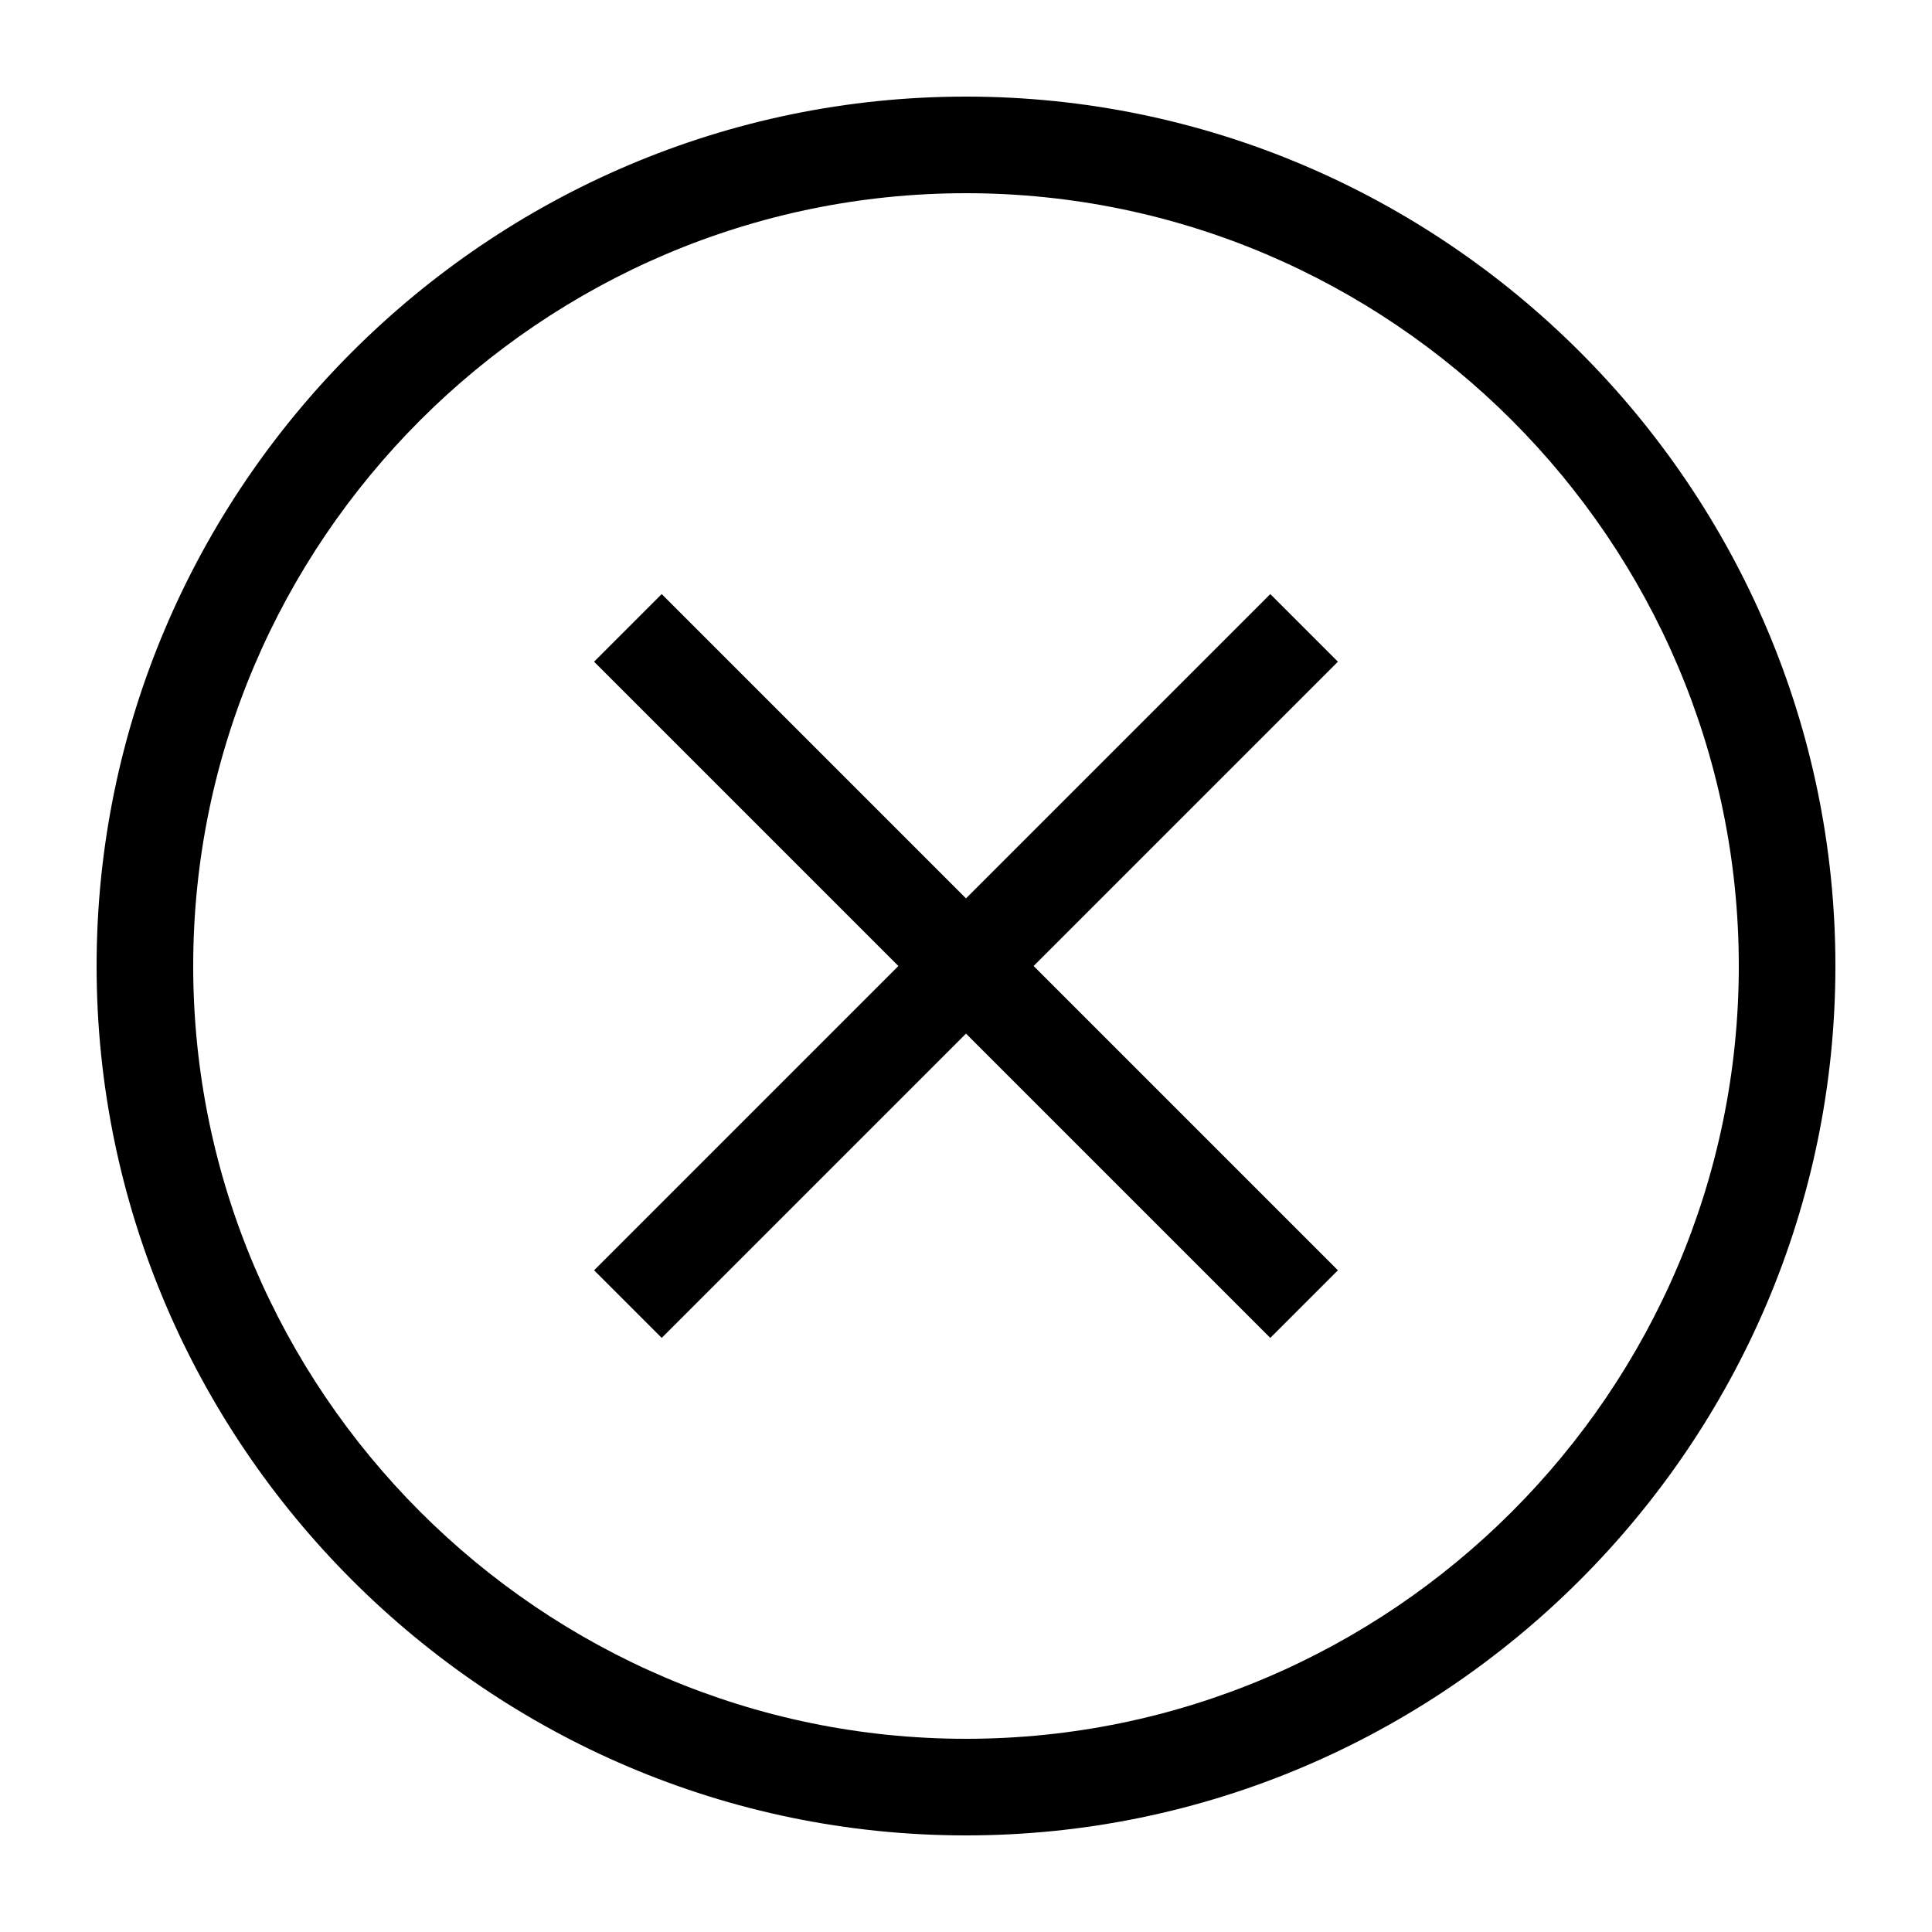
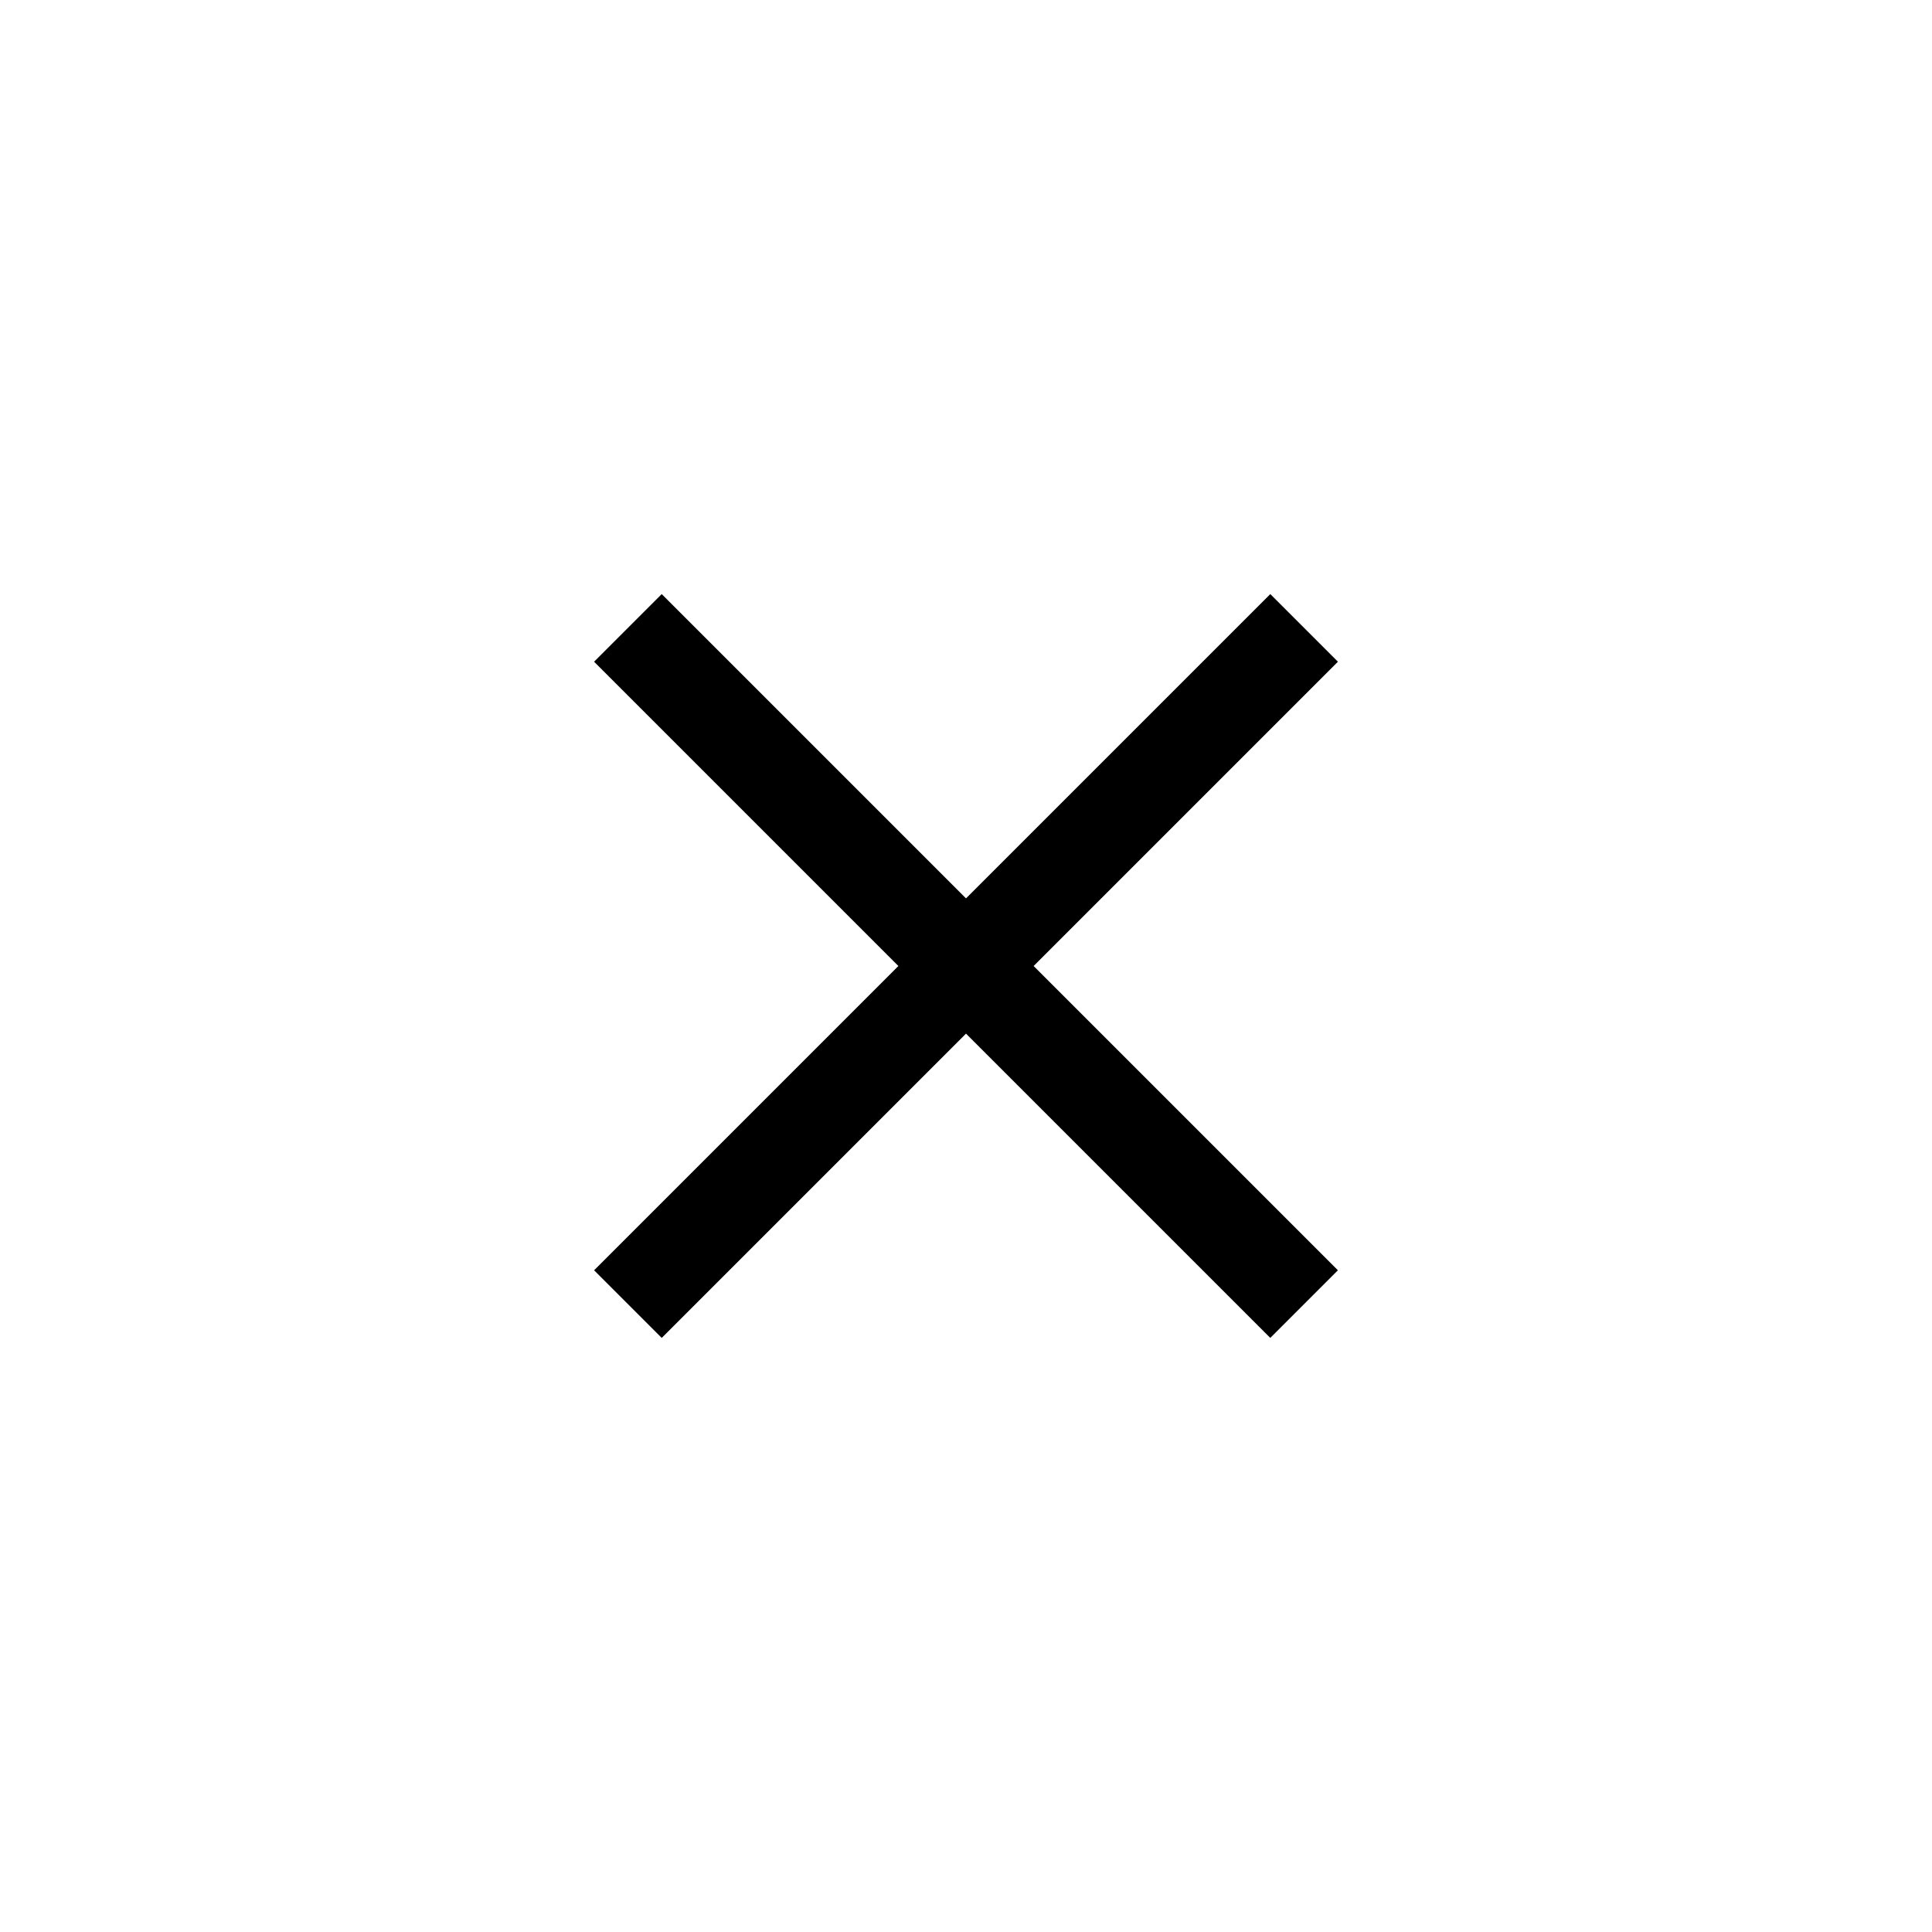
<svg xmlns="http://www.w3.org/2000/svg" width="82" height="82" viewBox="0 0 82 82" fill="none">
-   <path d="M41 77.9C20.705 77.9 4.1 61.295 4.1 41C4.1 20.705 20.705 4.1 41 4.1C61.295 4.1 77.9 20.705 77.9 41C77.9 61.295 61.295 77.9 41 77.9ZM41 8.2C22.96 8.2 8.2 22.96 8.2 41C8.2 59.04 22.96 73.8 41 73.8C59.04 73.8 73.8 59.04 73.8 41C73.8 22.96 59.04 8.2 41 8.2Z" fill="black" />
  <path d="M56.785 28.085L53.915 25.215L41 38.13L28.085 25.215L25.215 28.085L38.13 41L25.215 53.915L28.085 56.785L41 43.87L53.915 56.785L56.785 53.915L43.87 41L56.785 28.085Z" fill="black" />
</svg>